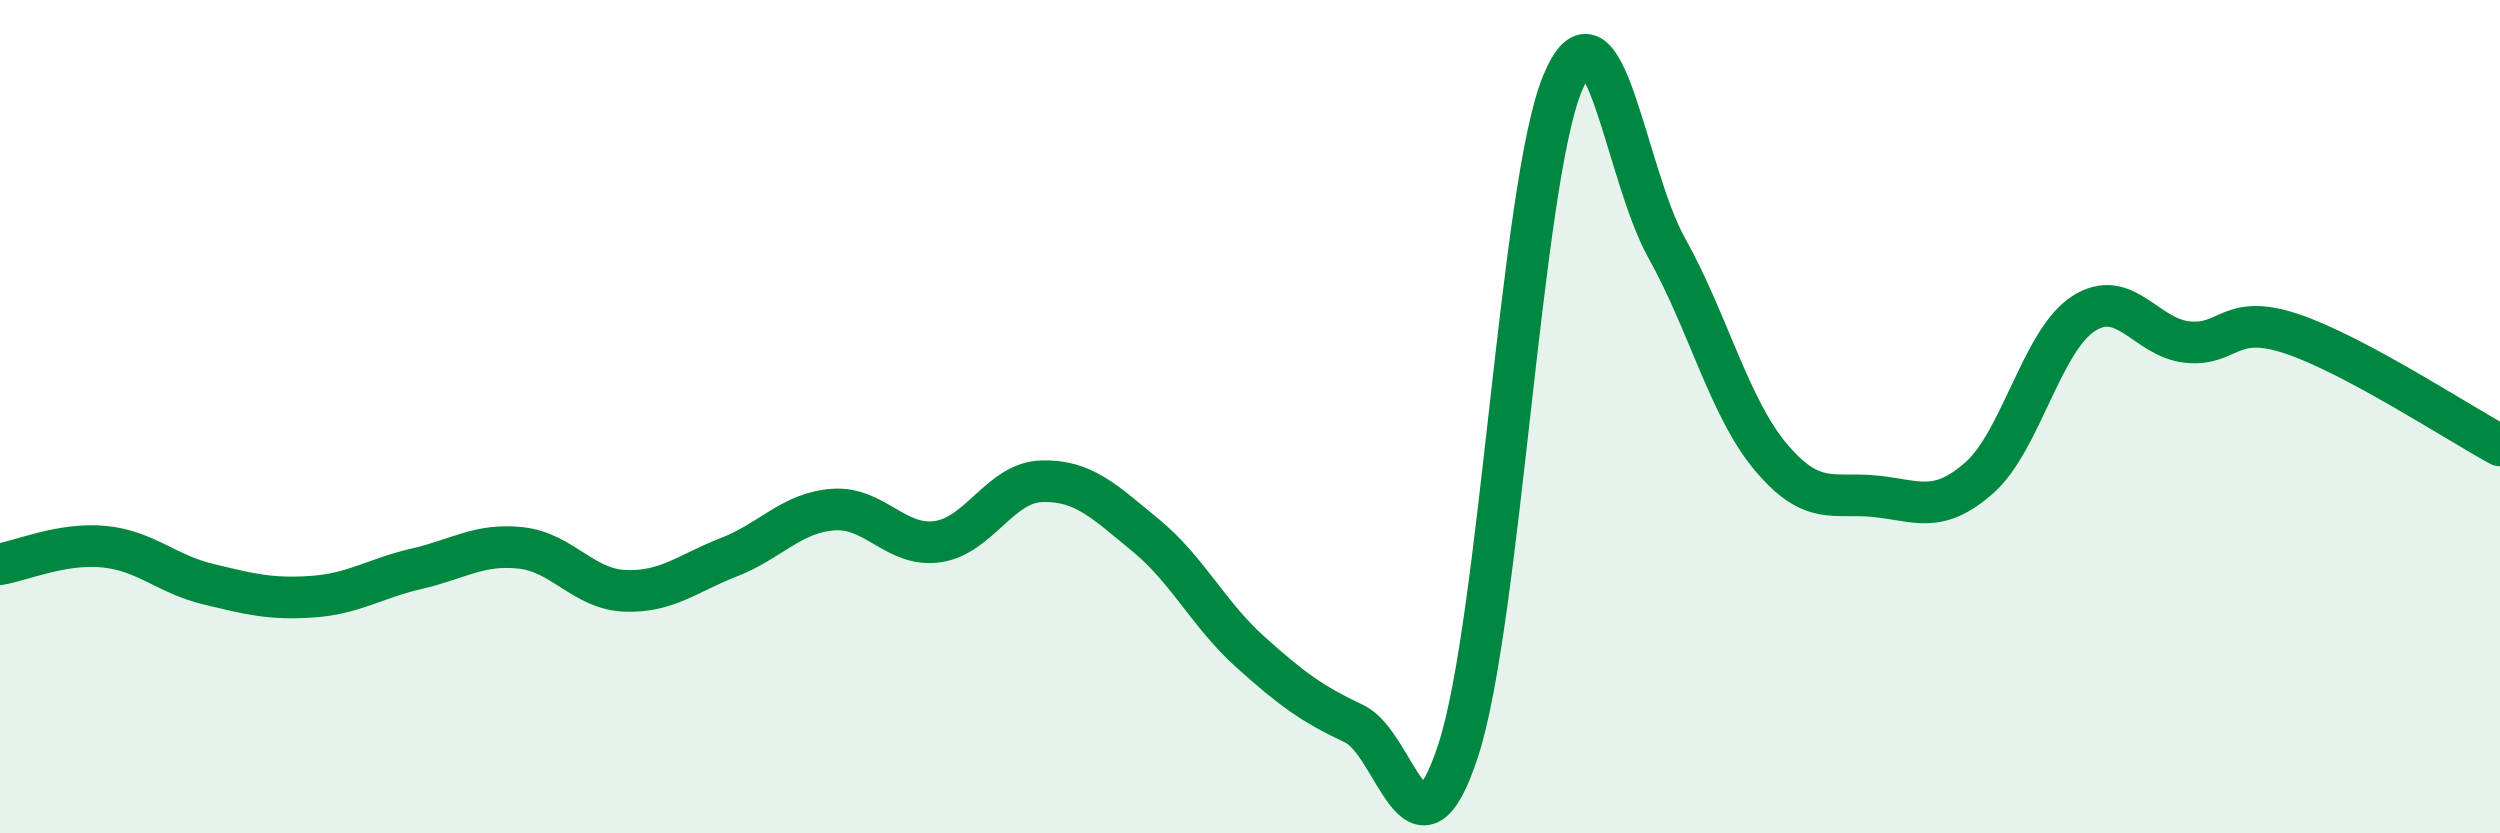
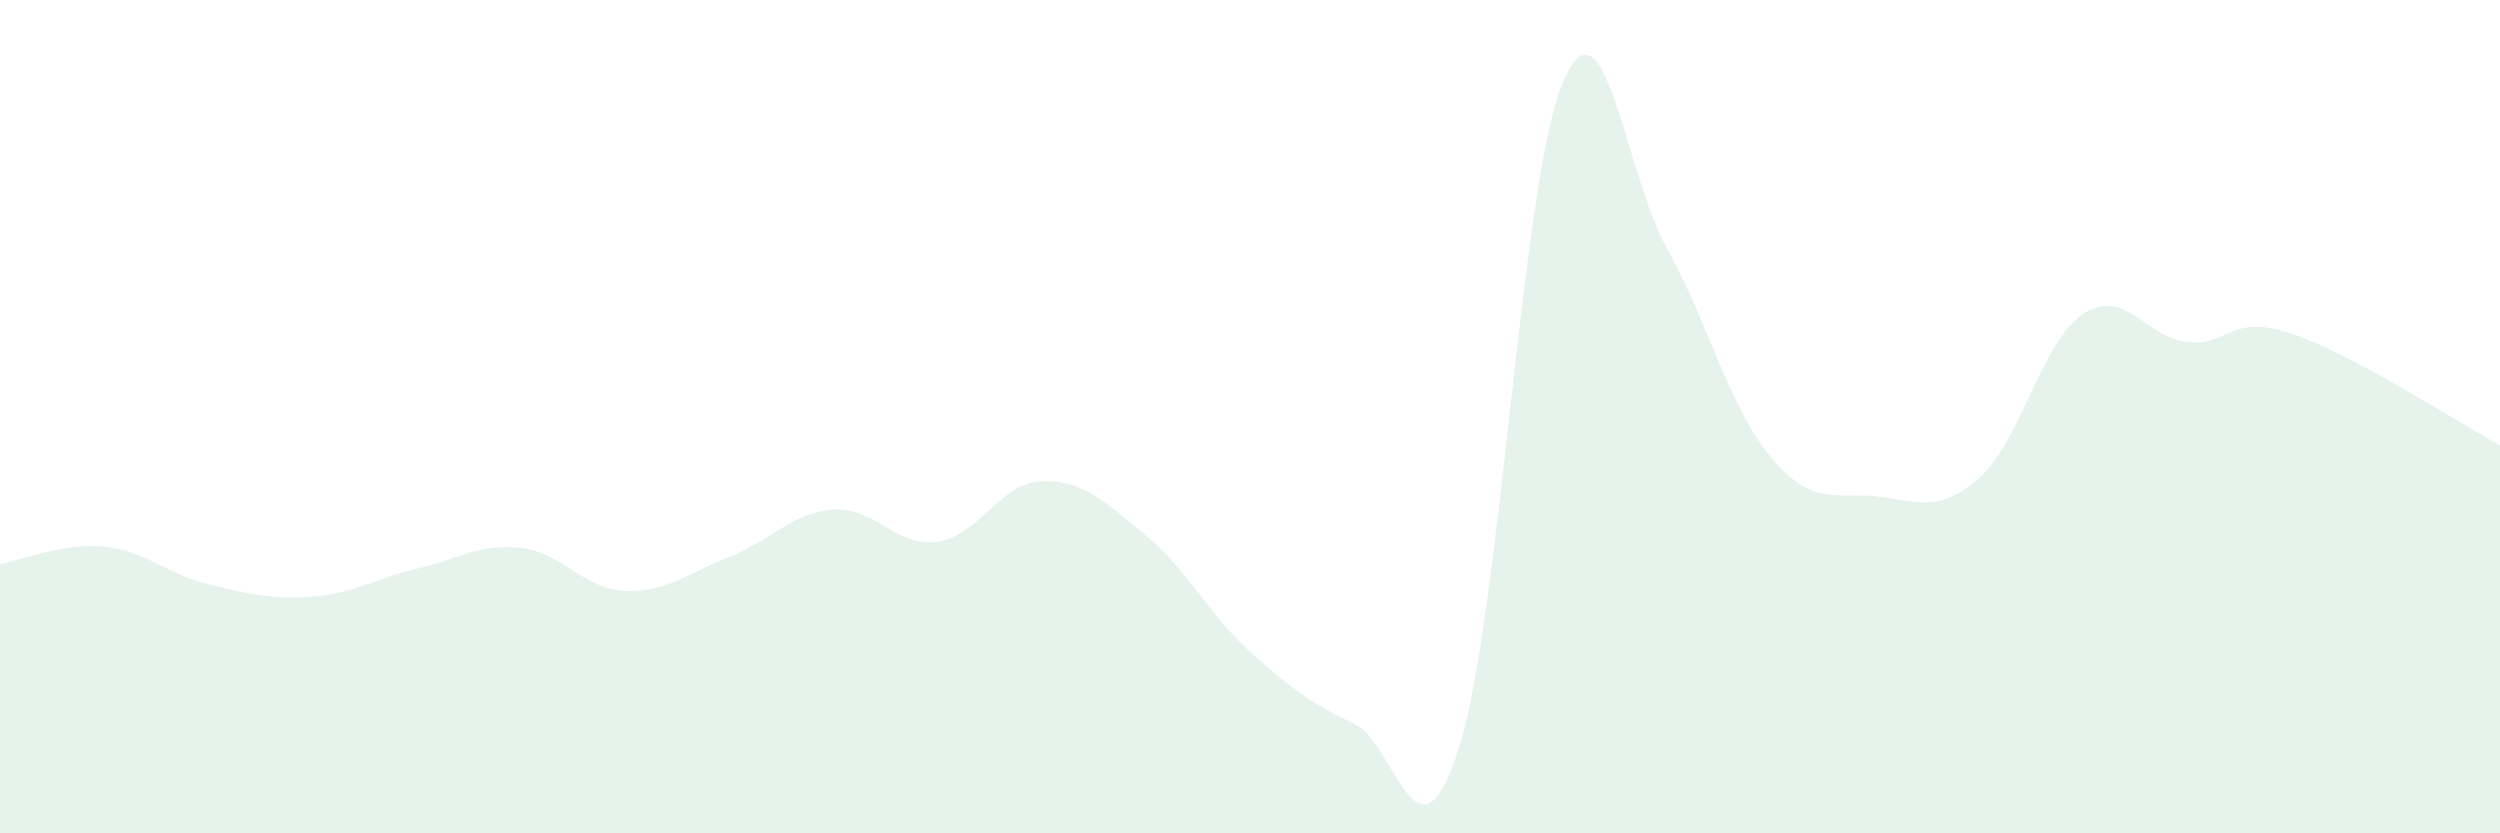
<svg xmlns="http://www.w3.org/2000/svg" width="60" height="20" viewBox="0 0 60 20">
  <path d="M 0,13.54 C 0.5,13.46 1.5,13.02 2.5,13.12 C 3.5,13.22 4,13.78 5,14.02 C 6,14.26 6.5,14.39 7.5,14.32 C 8.5,14.25 9,13.88 10,13.65 C 11,13.42 11.5,13.04 12.5,13.15 C 13.5,13.26 14,14.14 15,14.18 C 16,14.22 16.5,13.76 17.5,13.37 C 18.5,12.98 19,12.3 20,12.23 C 21,12.16 21.5,13.14 22.5,13 C 23.5,12.86 24,11.58 25,11.55 C 26,11.52 26.5,12.03 27.5,12.85 C 28.5,13.67 29,14.74 30,15.64 C 31,16.54 31.5,16.9 32.5,17.37 C 33.5,17.84 34,21.07 35,18 C 36,14.93 36.5,4.41 37.5,2 C 38.5,-0.41 39,4.16 40,5.95 C 41,7.74 41.5,9.78 42.5,10.97 C 43.5,12.16 44,11.81 45,11.91 C 46,12.01 46.5,12.35 47.5,11.47 C 48.5,10.59 49,8.18 50,7.53 C 51,6.88 51.5,8.11 52.5,8.21 C 53.5,8.31 53.5,7.51 55,8.01 C 56.5,8.51 59,10.15 60,10.69L60 20L0 20Z" fill="#008740" opacity="0.1" stroke-linecap="round" stroke-linejoin="round" />
-   <path d="M 0,13.54 C 0.5,13.46 1.5,13.02 2.5,13.12 C 3.5,13.22 4,13.78 5,14.02 C 6,14.26 6.5,14.39 7.5,14.32 C 8.5,14.25 9,13.88 10,13.65 C 11,13.42 11.5,13.04 12.5,13.15 C 13.5,13.26 14,14.14 15,14.18 C 16,14.22 16.5,13.76 17.5,13.37 C 18.5,12.98 19,12.3 20,12.23 C 21,12.16 21.5,13.14 22.5,13 C 23.5,12.86 24,11.58 25,11.55 C 26,11.52 26.5,12.03 27.5,12.85 C 28.5,13.67 29,14.74 30,15.64 C 31,16.54 31.5,16.9 32.5,17.37 C 33.5,17.84 34,21.07 35,18 C 36,14.93 36.5,4.41 37.5,2 C 38.5,-0.41 39,4.16 40,5.95 C 41,7.74 41.5,9.78 42.5,10.97 C 43.5,12.16 44,11.81 45,11.91 C 46,12.01 46.5,12.35 47.5,11.47 C 48.5,10.59 49,8.18 50,7.53 C 51,6.88 51.5,8.11 52.5,8.21 C 53.5,8.31 53.5,7.51 55,8.01 C 56.5,8.51 59,10.15 60,10.69" stroke="#008740" stroke-width="1" fill="none" stroke-linecap="round" stroke-linejoin="round" />
</svg>